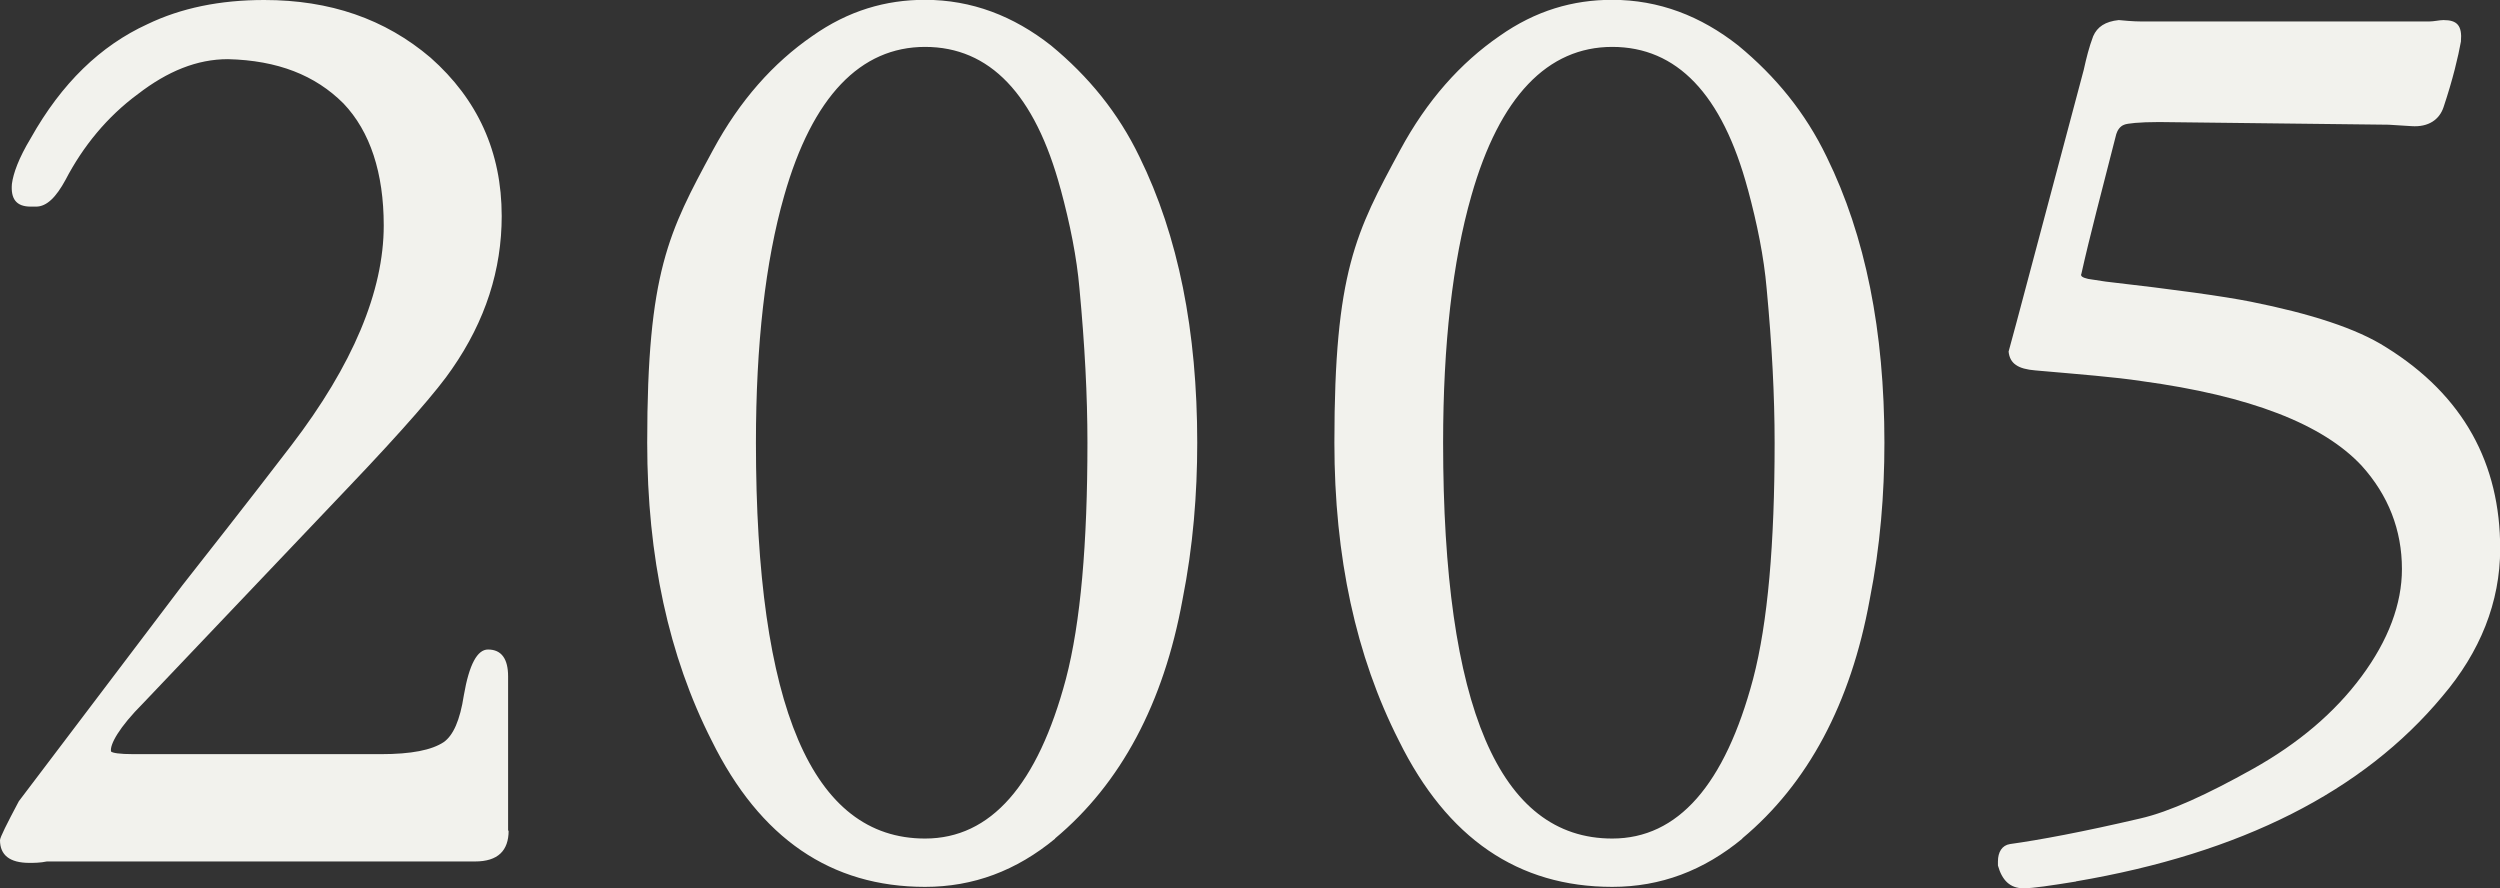
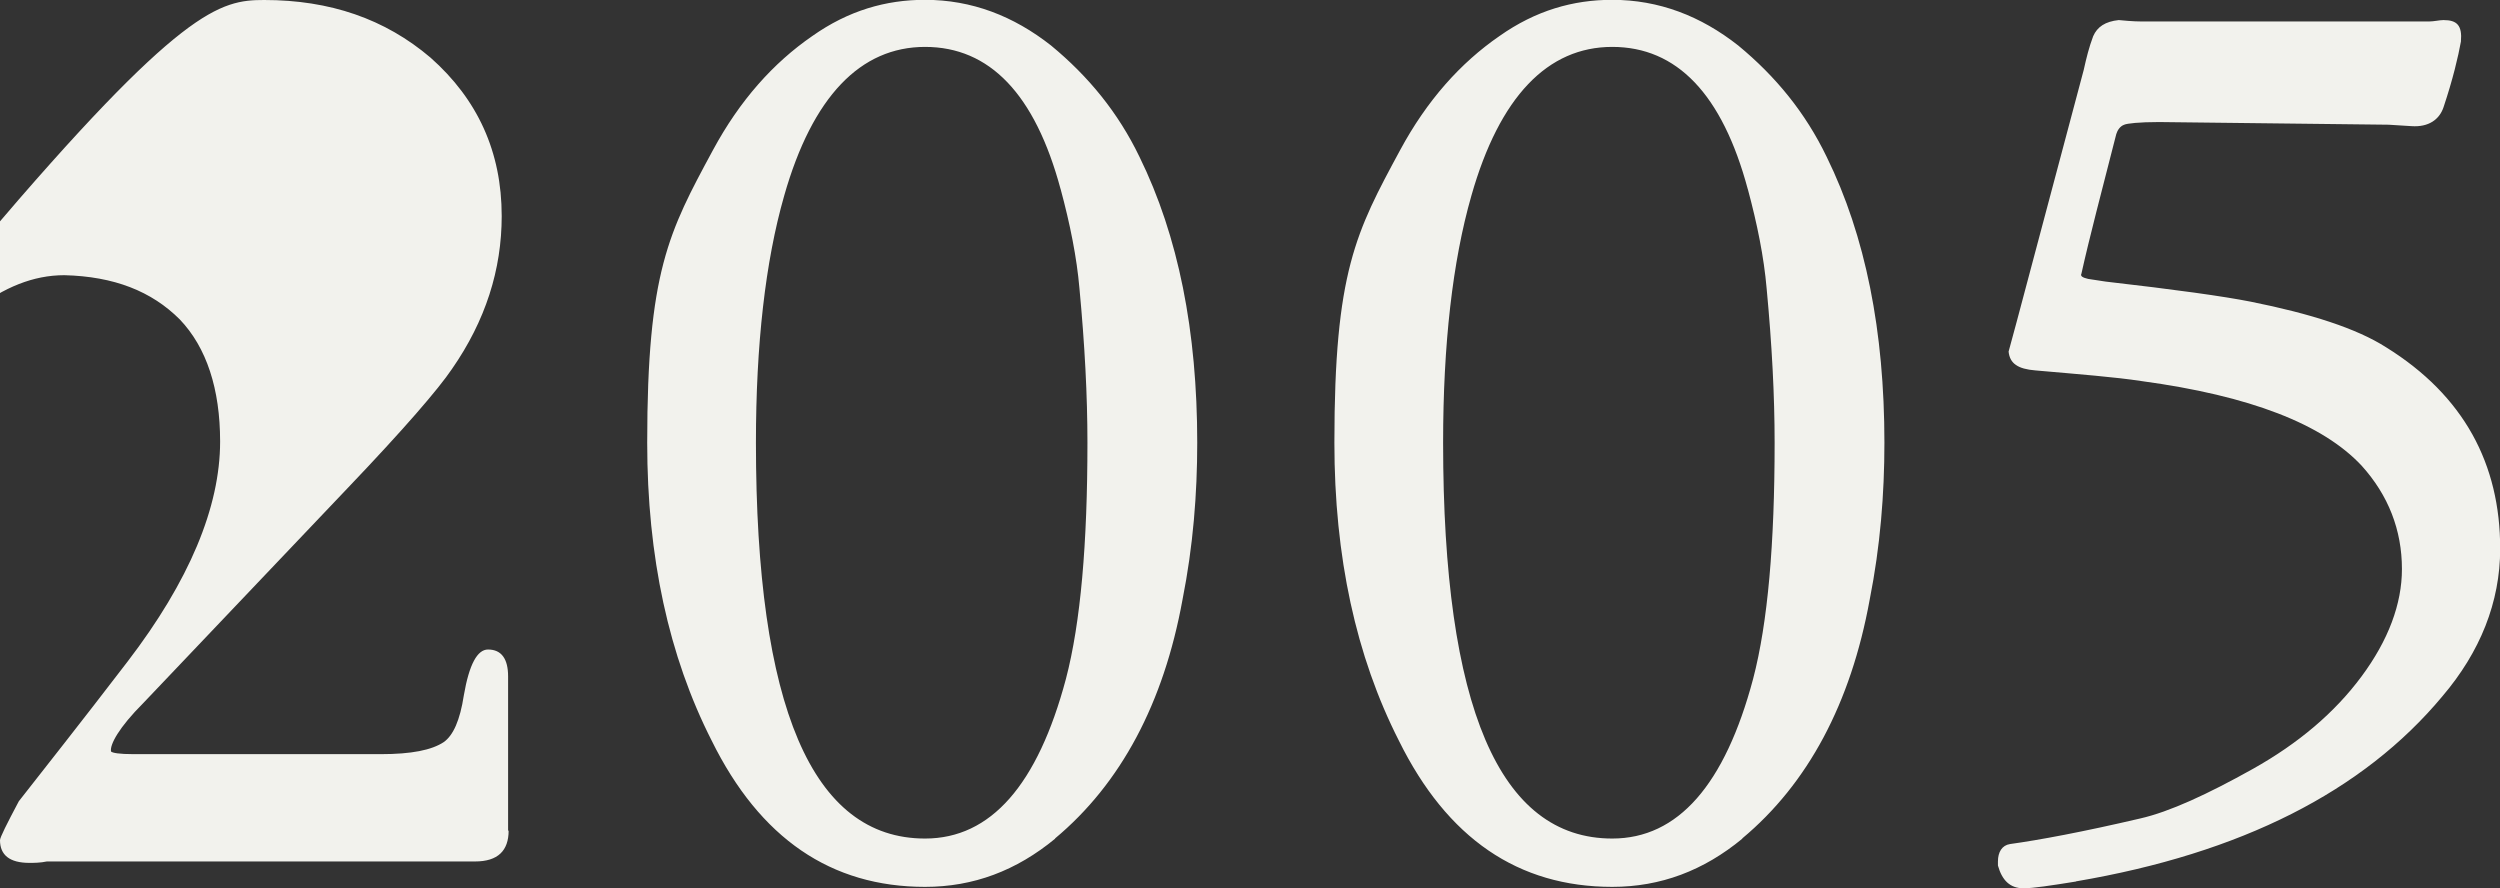
<svg xmlns="http://www.w3.org/2000/svg" width="140.72" height="50" data-name="レイヤー 2">
  <rect width="100%" height="100%" fill="#333333" stroke="none" />
-   <path d="M28.63 46.75c0 1.13-.6 1.74-1.89 1.74H2.64c-.38.08-.76.08-.98.08-1.13 0-1.66-.45-1.66-1.28 0-.15.38-.91 1.06-2.19l9.21-12.16c1.36-1.74 3.4-4.31 6.12-7.86 3.47-4.53 5.21-8.69 5.21-12.39 0-2.95-.76-5.29-2.27-6.87-1.59-1.59-3.7-2.42-6.5-2.49-1.74 0-3.4.68-5.06 1.96-1.74 1.28-3.1 2.95-4.08 4.83-.53.98-1.06 1.51-1.66 1.51h-.3c-.83 0-1.13-.45-1.06-1.28.08-.6.38-1.44 1.06-2.57 1.74-3.1 3.93-5.21 6.57-6.42C10.19.45 12.38 0 14.87 0c3.7 0 6.8 1.06 9.37 3.25 2.64 2.34 4 5.29 4 8.91 0 3.02-.91 5.89-2.8 8.61-.76 1.13-2.72 3.4-5.82 6.65L8.06 39.58c-1.36 1.36-1.89 2.34-1.81 2.72.08.08.45.15 1.28.15h13.9c1.74 0 2.87-.23 3.55-.68.53-.38.91-1.21 1.13-2.64.3-1.74.76-2.57 1.36-2.57.76 0 1.13.53 1.13 1.51v8.69Zm30.77.45c-2.19 1.81-4.61 2.72-7.33 2.72-5.29 0-9.29-2.72-12.01-8.23q-3.63-7.14-3.63-16.77c0-9.63 1.21-11.86 3.7-16.47 1.51-2.8 3.4-4.91 5.59-6.42C47.76.59 49.87-.01 52.06-.01c2.64 0 4.99.91 7.1 2.57 2.11 1.74 3.78 3.78 4.98 6.27 2.19 4.46 3.25 9.82 3.25 16.09 0 2.87-.23 5.82-.83 8.84-1.06 5.82-3.47 10.35-7.18 13.44Zm.3-36.55c-1.44-5.36-4-8.01-7.63-8.01s-6.34 2.79-7.93 8.38c-1.06 3.7-1.59 8.38-1.59 13.9 0 14.88 3.17 22.28 9.52 22.28 3.7 0 6.34-3.02 7.93-8.99.83-3.17 1.21-7.63 1.21-13.29 0-2.64-.15-5.51-.45-8.69-.15-1.74-.53-3.63-1.06-5.59ZM98.08 47.2c-2.19 1.81-4.61 2.72-7.33 2.72-5.29 0-9.29-2.72-12.01-8.23q-3.63-7.14-3.63-16.77c0-9.63 1.21-11.86 3.7-16.47 1.51-2.8 3.4-4.91 5.59-6.42C86.44.59 88.55-.01 90.74-.01c2.64 0 4.99.91 7.1 2.57 2.11 1.74 3.78 3.78 4.98 6.27 2.19 4.46 3.25 9.82 3.25 16.09 0 2.87-.23 5.82-.83 8.84-1.06 5.82-3.47 10.35-7.18 13.44Zm.3-36.55c-1.44-5.36-4-8.01-7.63-8.01s-6.34 2.79-7.93 8.38c-1.06 3.7-1.59 8.38-1.59 13.9 0 14.88 3.17 22.28 9.52 22.28 3.7 0 6.34-3.02 7.93-8.99.83-3.17 1.21-7.63 1.21-13.29 0-2.64-.15-5.51-.45-8.69-.15-1.74-.53-3.63-1.06-5.59Zm18.47 38.97c-1.44.23-2.42.38-2.95.38-.76 0-1.21-.45-1.44-1.28v-.23c0-.53.23-.91.68-.98 1.66-.23 4.08-.68 7.33-1.44 1.66-.38 3.78-1.36 6.34-2.79 2.57-1.44 4.61-3.17 6.12-5.21s2.27-4.08 2.27-6.04c0-2.19-.76-4.15-2.27-5.82-2.19-2.34-6.27-3.93-12.39-4.76-1.51-.23-3.47-.38-5.97-.6-.98-.08-1.44-.38-1.51-1.06l.45-1.66 3.78-14.2c.15-.68.3-1.28.53-1.89.23-.53.68-.83 1.44-.91.83.08 1.06.08 1.66.08h15.79c.3 0 .6-.08.83-.08.76 0 1.06.3.98 1.21-.15.83-.45 2.12-.98 3.7-.23.68-.83 1.13-1.81 1.06l-1.28-.08-12.92-.15c-1.13 0-1.81.08-1.96.15-.23.08-.38.3-.45.53-.83 3.25-1.51 5.82-1.96 7.85-.08.15.08.23.38.3l.98.15c3.93.45 6.65.83 8.16 1.13 3.4.68 5.97 1.51 7.63 2.57 4.38 2.72 6.42 6.57 6.42 11.33 0 3.02-1.13 5.82-3.25 8.31-4.46 5.36-11.33 8.84-20.62 10.42Z" data-name="レイヤー 1" style="fill:#f2f2ed" />
+   <path d="M28.63 46.75c0 1.13-.6 1.74-1.89 1.74H2.64c-.38.08-.76.08-.98.08-1.13 0-1.66-.45-1.66-1.28 0-.15.38-.91 1.06-2.19c1.36-1.74 3.4-4.31 6.12-7.86 3.47-4.53 5.21-8.69 5.21-12.39 0-2.95-.76-5.29-2.27-6.87-1.59-1.59-3.7-2.42-6.5-2.49-1.74 0-3.4.68-5.06 1.96-1.74 1.28-3.1 2.95-4.08 4.83-.53.98-1.06 1.51-1.66 1.51h-.3c-.83 0-1.13-.45-1.06-1.28.08-.6.38-1.44 1.06-2.57 1.74-3.1 3.93-5.21 6.57-6.42C10.19.45 12.38 0 14.87 0c3.7 0 6.8 1.06 9.37 3.25 2.64 2.34 4 5.29 4 8.91 0 3.02-.91 5.89-2.8 8.61-.76 1.13-2.72 3.4-5.82 6.65L8.06 39.58c-1.36 1.36-1.89 2.34-1.81 2.72.08.08.45.15 1.28.15h13.9c1.74 0 2.87-.23 3.55-.68.53-.38.91-1.21 1.13-2.64.3-1.74.76-2.57 1.36-2.57.76 0 1.13.53 1.13 1.51v8.69Zm30.77.45c-2.19 1.81-4.61 2.72-7.33 2.72-5.29 0-9.29-2.72-12.01-8.23q-3.63-7.14-3.63-16.77c0-9.63 1.21-11.86 3.7-16.47 1.51-2.8 3.4-4.91 5.59-6.42C47.76.59 49.87-.01 52.06-.01c2.64 0 4.99.91 7.1 2.57 2.11 1.74 3.78 3.78 4.98 6.27 2.19 4.46 3.25 9.82 3.25 16.09 0 2.87-.23 5.82-.83 8.84-1.06 5.82-3.47 10.35-7.18 13.44Zm.3-36.55c-1.44-5.36-4-8.01-7.63-8.01s-6.34 2.79-7.93 8.38c-1.06 3.7-1.59 8.38-1.59 13.9 0 14.88 3.17 22.28 9.52 22.28 3.7 0 6.34-3.02 7.93-8.99.83-3.17 1.21-7.63 1.21-13.29 0-2.64-.15-5.51-.45-8.69-.15-1.74-.53-3.63-1.06-5.59ZM98.08 47.2c-2.19 1.81-4.61 2.72-7.33 2.72-5.29 0-9.29-2.72-12.01-8.23q-3.63-7.14-3.63-16.77c0-9.63 1.21-11.86 3.7-16.47 1.51-2.8 3.4-4.91 5.59-6.42C86.44.59 88.55-.01 90.74-.01c2.64 0 4.99.91 7.1 2.57 2.11 1.74 3.78 3.78 4.98 6.27 2.19 4.46 3.25 9.82 3.25 16.09 0 2.87-.23 5.82-.83 8.84-1.06 5.82-3.47 10.35-7.18 13.44Zm.3-36.55c-1.44-5.36-4-8.01-7.63-8.01s-6.34 2.79-7.93 8.38c-1.06 3.7-1.59 8.38-1.59 13.9 0 14.88 3.17 22.28 9.52 22.28 3.7 0 6.34-3.02 7.93-8.99.83-3.17 1.21-7.63 1.21-13.29 0-2.64-.15-5.51-.45-8.69-.15-1.74-.53-3.63-1.06-5.59Zm18.47 38.97c-1.44.23-2.42.38-2.95.38-.76 0-1.21-.45-1.44-1.28v-.23c0-.53.23-.91.68-.98 1.66-.23 4.08-.68 7.33-1.44 1.66-.38 3.78-1.36 6.34-2.79 2.57-1.44 4.61-3.17 6.12-5.21s2.27-4.08 2.27-6.04c0-2.19-.76-4.15-2.27-5.82-2.19-2.34-6.27-3.93-12.39-4.76-1.51-.23-3.47-.38-5.97-.6-.98-.08-1.44-.38-1.51-1.06l.45-1.66 3.78-14.2c.15-.68.3-1.28.53-1.89.23-.53.68-.83 1.44-.91.83.08 1.06.08 1.66.08h15.79c.3 0 .6-.08.83-.08.76 0 1.06.3.98 1.21-.15.83-.45 2.12-.98 3.7-.23.68-.83 1.13-1.81 1.06l-1.28-.08-12.92-.15c-1.13 0-1.81.08-1.96.15-.23.08-.38.3-.45.53-.83 3.25-1.51 5.82-1.96 7.85-.08.15.08.23.38.3l.98.15c3.93.45 6.65.83 8.16 1.13 3.4.68 5.97 1.51 7.63 2.57 4.38 2.72 6.42 6.57 6.42 11.33 0 3.02-1.13 5.82-3.25 8.31-4.46 5.36-11.33 8.84-20.62 10.42Z" data-name="レイヤー 1" style="fill:#f2f2ed" />
</svg>